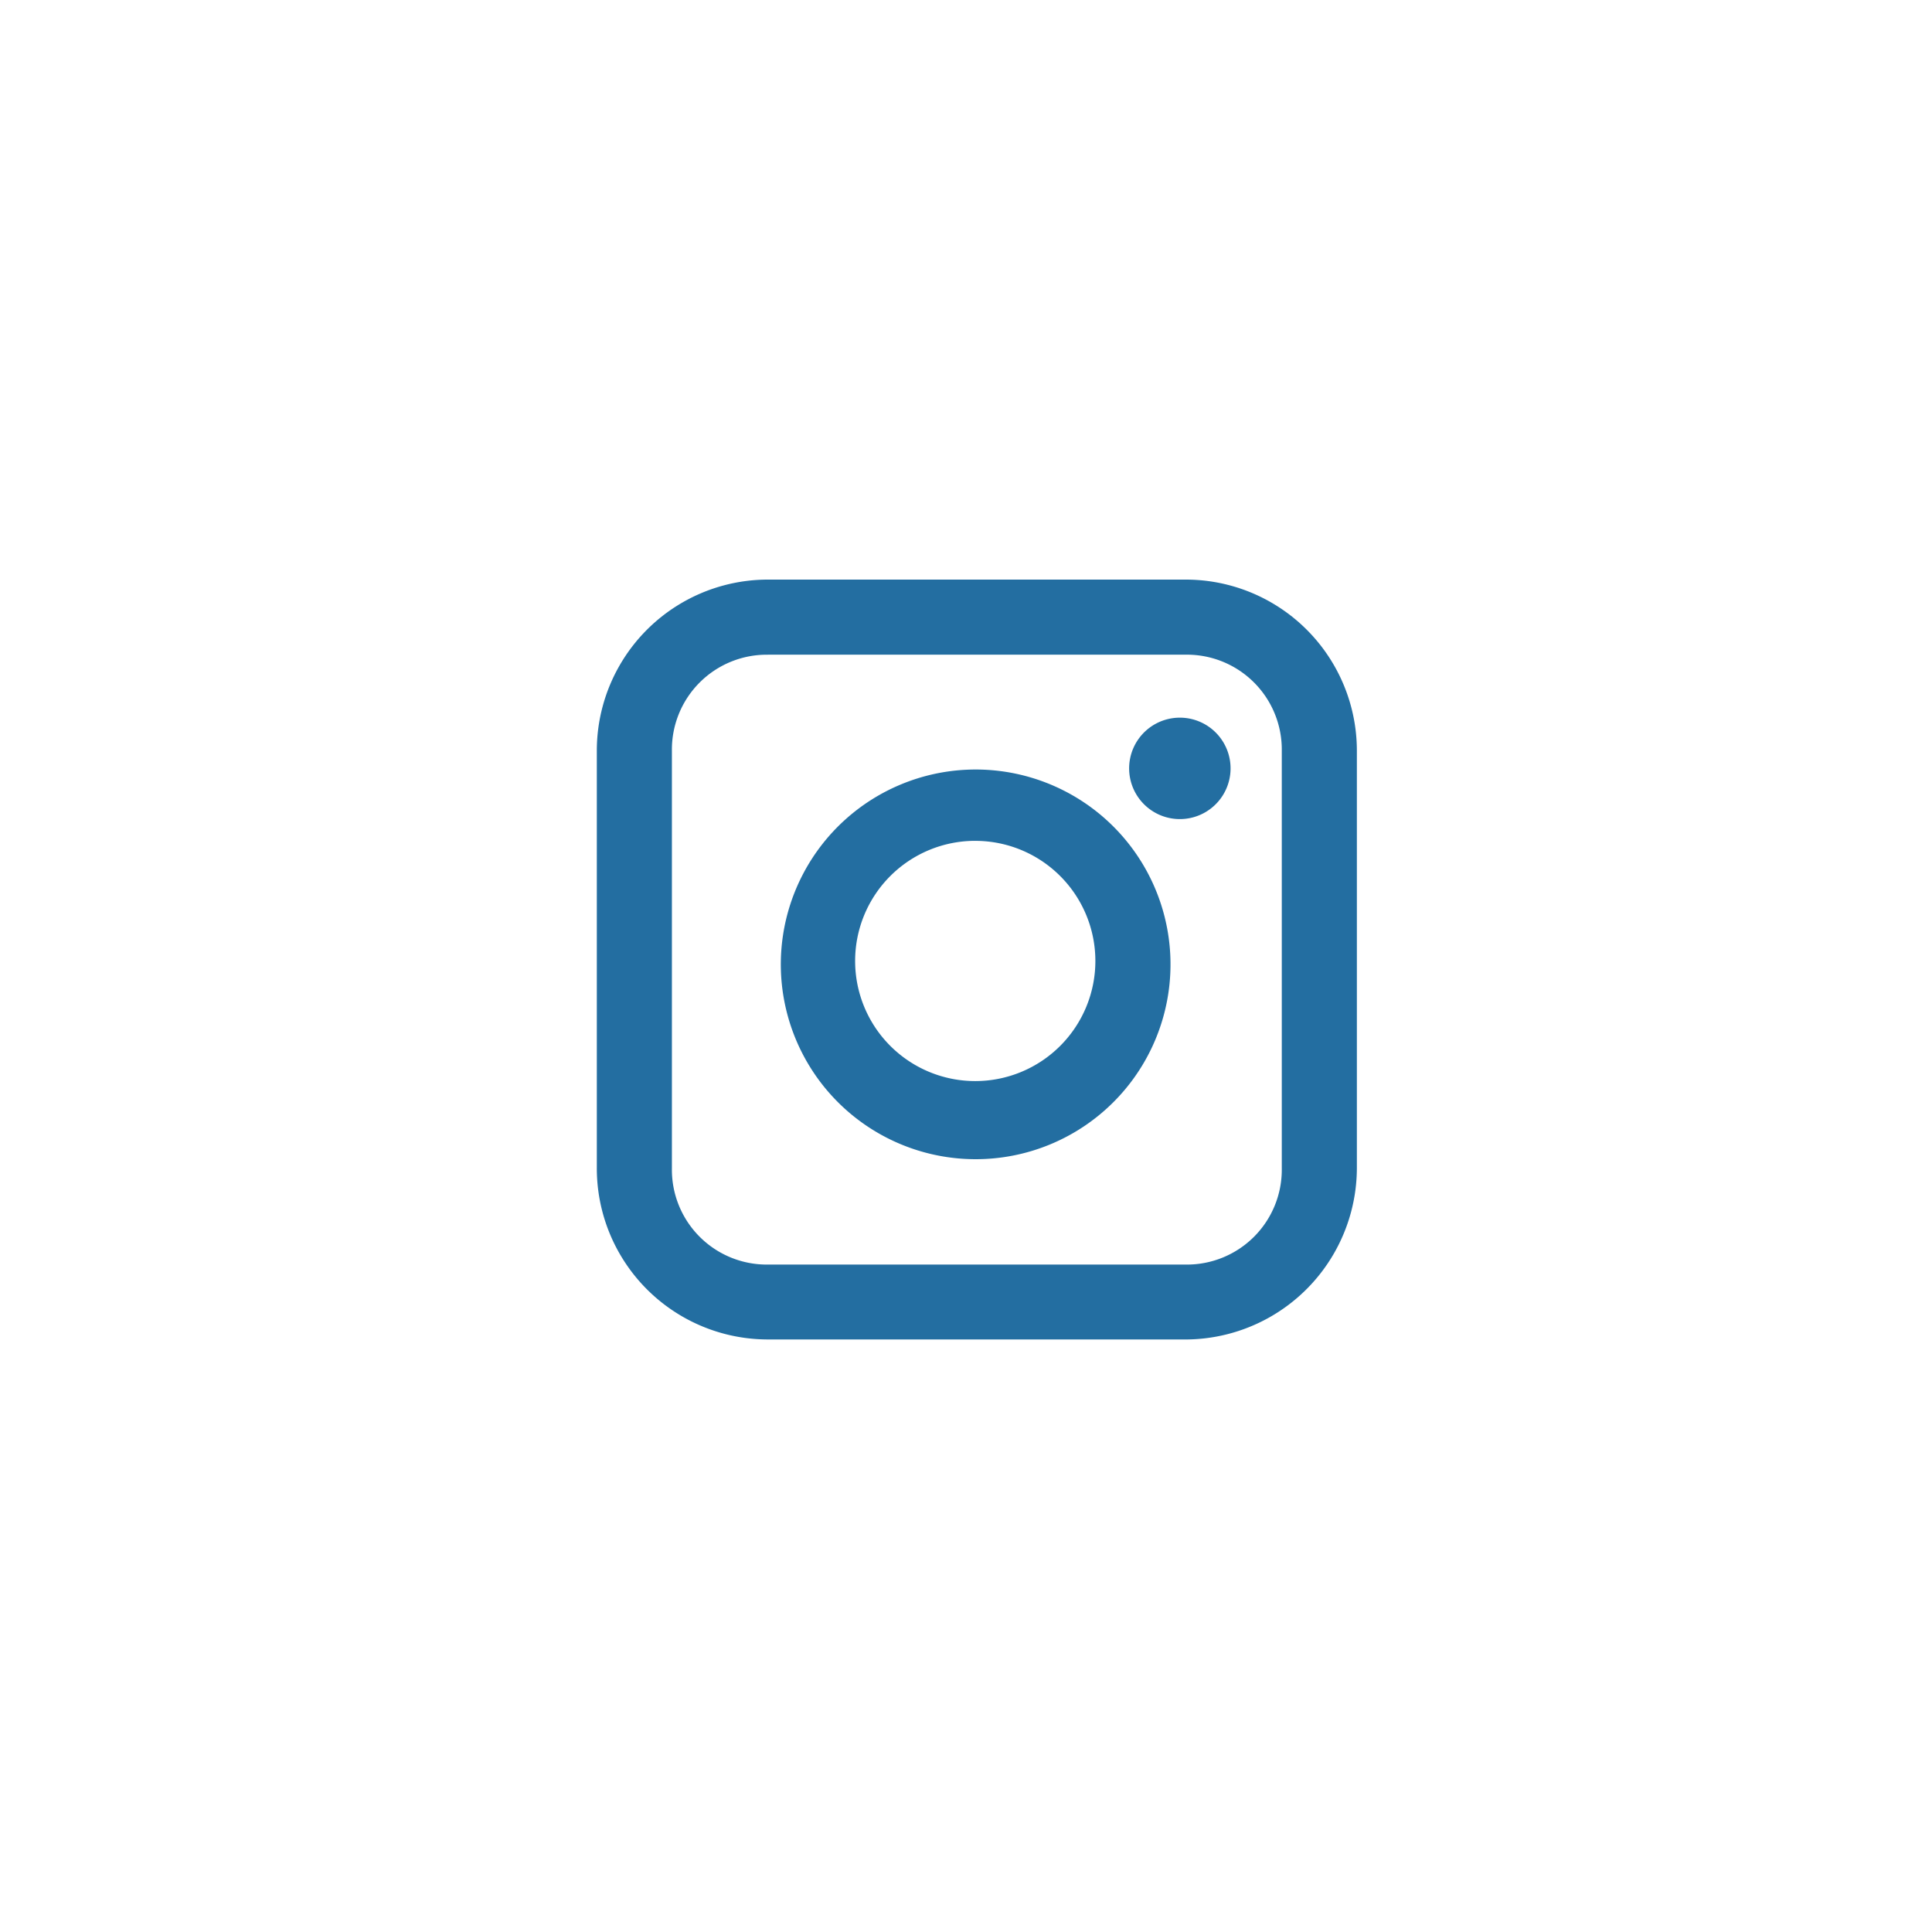
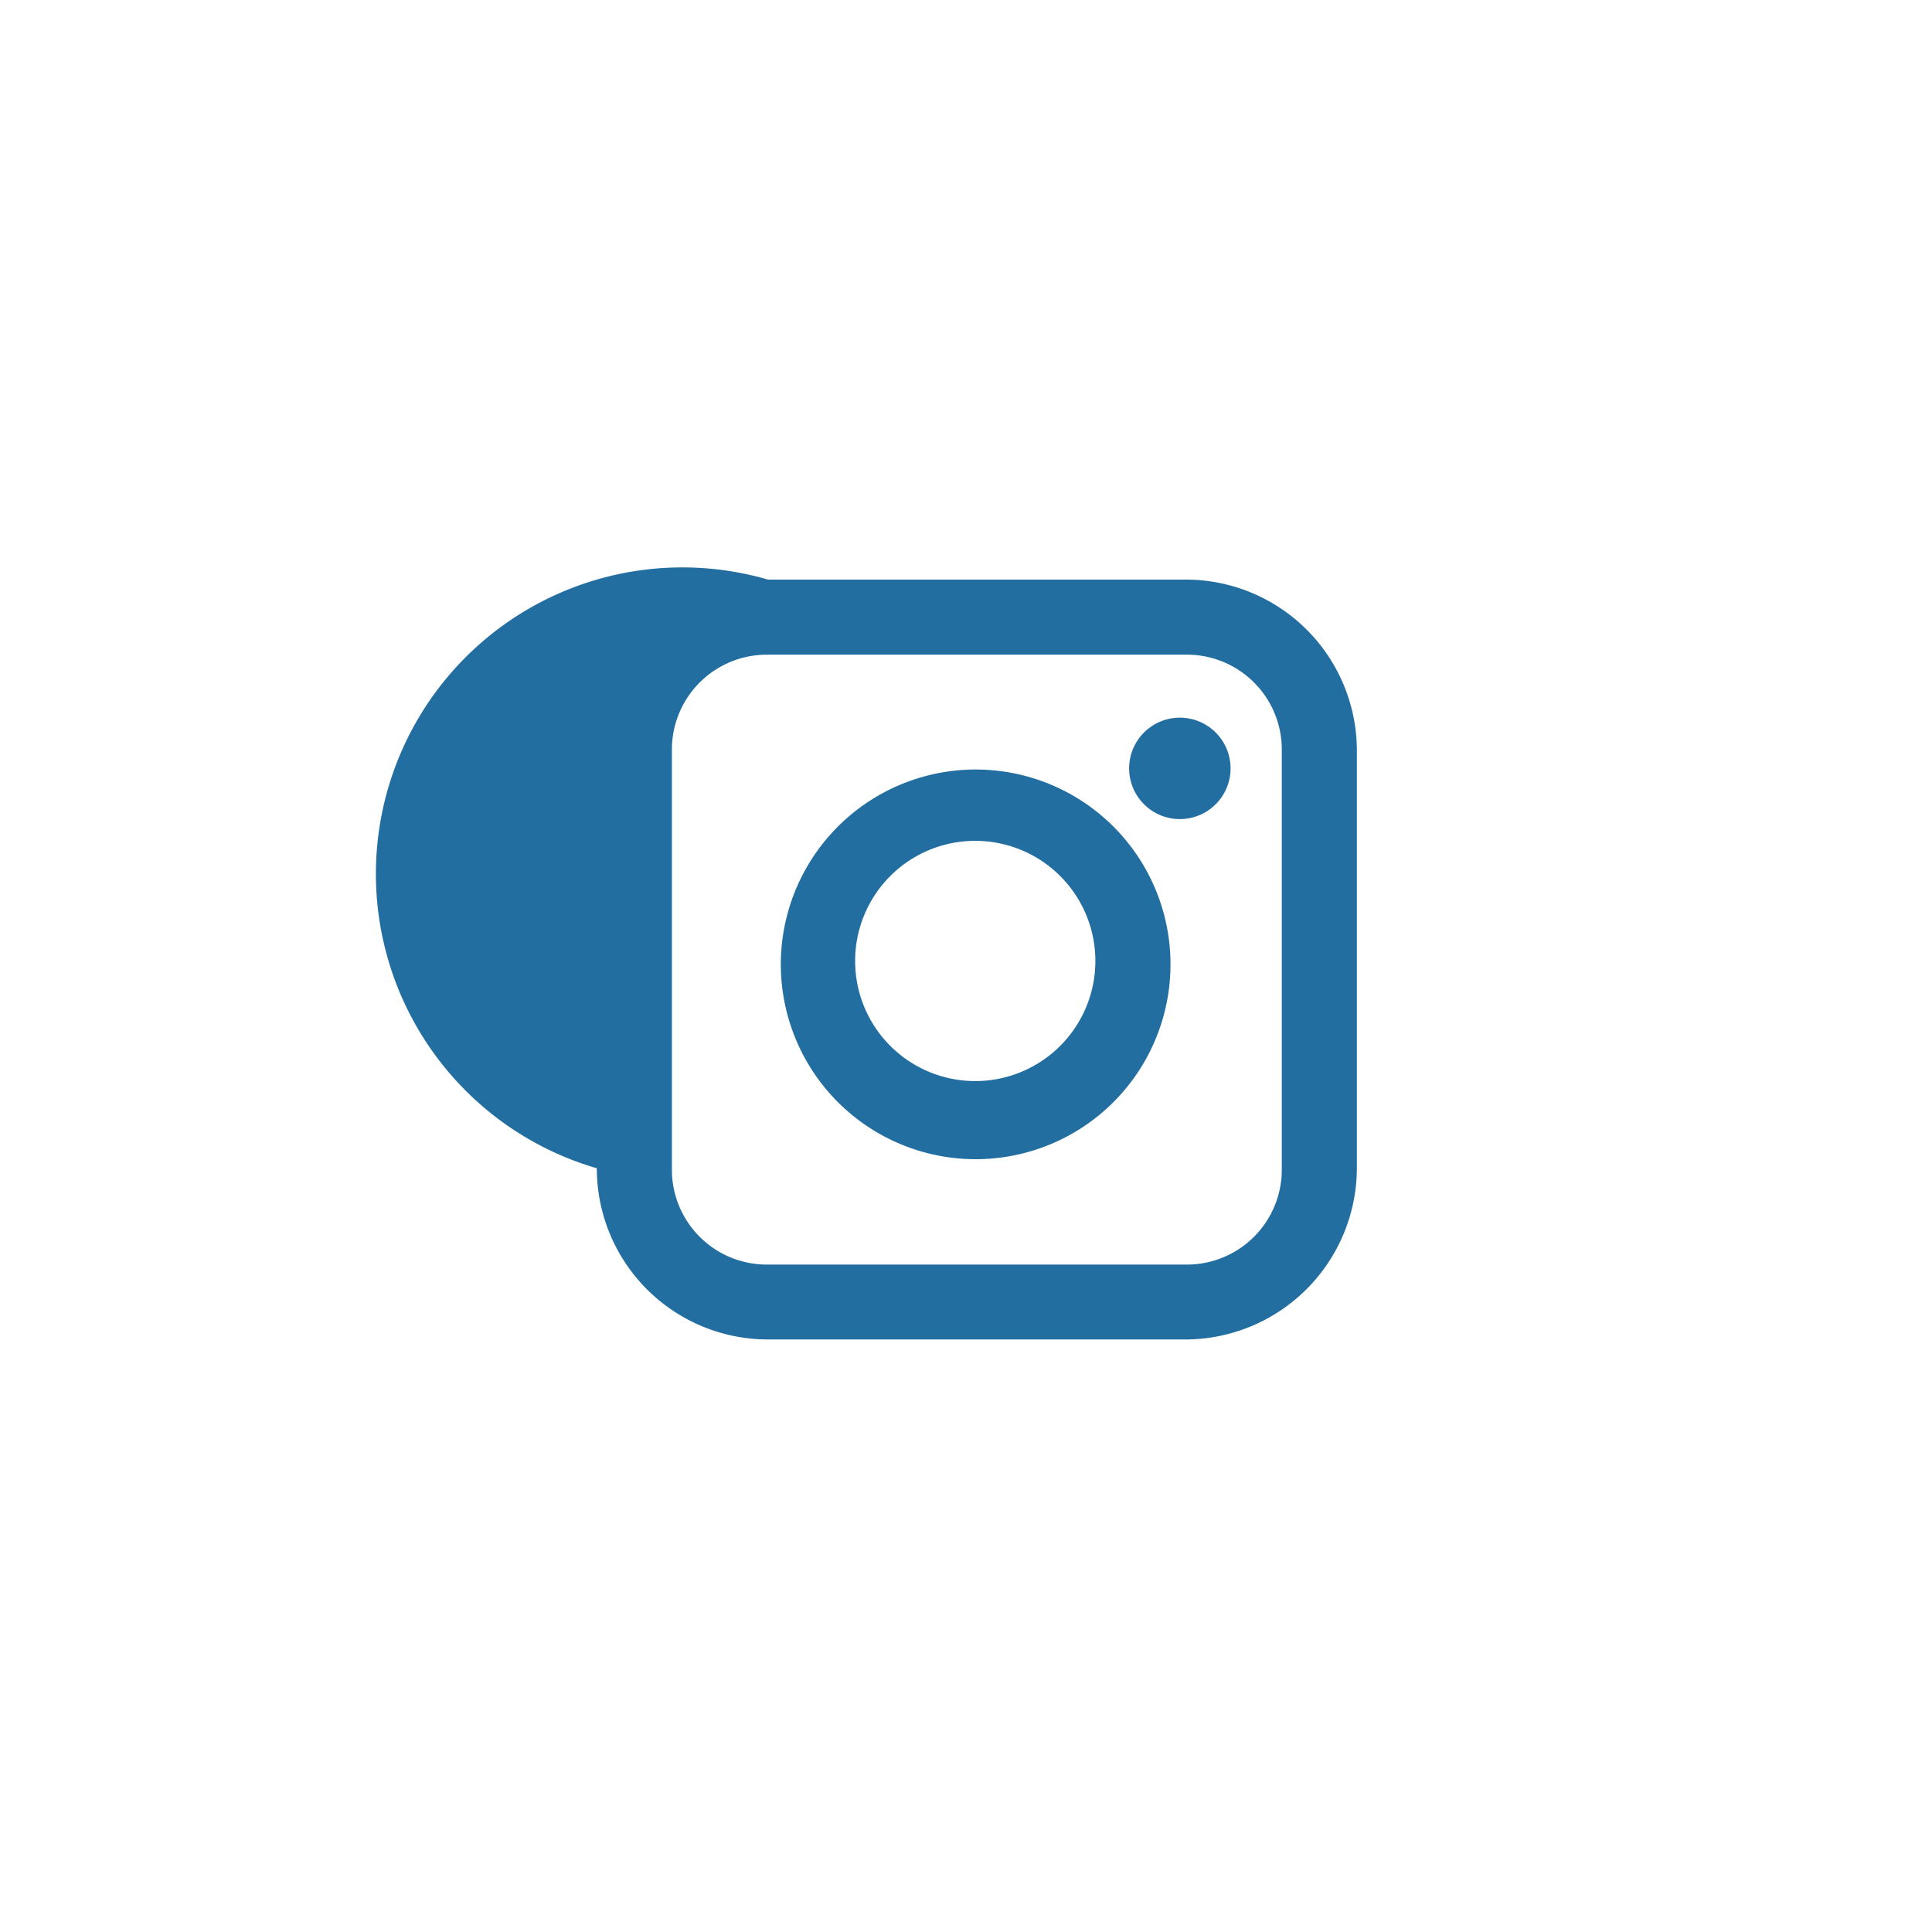
<svg xmlns="http://www.w3.org/2000/svg" viewBox="0 0 80 80">
  <defs>
    <style>
      .cls-1 {
        fill: none;
      }

      .cls-2 {
        fill: #236ea1;
      }
    </style>
  </defs>
  <g id="instagram" transform="translate(-86 -82)">
-     <rect id="Rectangle_1" data-name="Rectangle 1" class="cls-1" width="80" height="80" transform="translate(86 82)" />
    <g id="instagram-2" data-name="instagram" transform="translate(-953.287 -7045)">
-       <path id="Path_238" data-name="Path 238" class="cls-2" d="M78.251,31.464H61.089A7.086,7.086,0,0,1,54,24.375V7.089A7.086,7.086,0,0,1,61.089,0H78.383a7.086,7.086,0,0,1,7.089,7.089V24.383a7.113,7.113,0,0,1-7.221,7.081ZM61.089,3.11a3.929,3.929,0,0,0-3.98,3.98V24.383a3.929,3.929,0,0,0,3.98,3.98H78.383a3.929,3.929,0,0,0,3.98-3.98V7.089a3.929,3.929,0,0,0-3.989-3.98H61.081ZM69.67,24a8.068,8.068,0,1,1,5.721-2.362A8.068,8.068,0,0,1,69.67,24Zm0-13.183a4.974,4.974,0,1,0,4.974,4.974A4.974,4.974,0,0,0,69.67,10.818Zm8.457-5.1a2.1,2.1,0,1,0,1.5.615A2.1,2.1,0,0,0,78.126,5.717Z" transform="translate(1010 7151)" />
+       <path id="Path_238" data-name="Path 238" class="cls-2" d="M78.251,31.464H61.089A7.086,7.086,0,0,1,54,24.375A7.086,7.086,0,0,1,61.089,0H78.383a7.086,7.086,0,0,1,7.089,7.089V24.383a7.113,7.113,0,0,1-7.221,7.081ZM61.089,3.11a3.929,3.929,0,0,0-3.98,3.98V24.383a3.929,3.929,0,0,0,3.98,3.98H78.383a3.929,3.929,0,0,0,3.98-3.98V7.089a3.929,3.929,0,0,0-3.989-3.98H61.081ZM69.67,24a8.068,8.068,0,1,1,5.721-2.362A8.068,8.068,0,0,1,69.67,24Zm0-13.183a4.974,4.974,0,1,0,4.974,4.974A4.974,4.974,0,0,0,69.67,10.818Zm8.457-5.1a2.1,2.1,0,1,0,1.5.615A2.1,2.1,0,0,0,78.126,5.717Z" transform="translate(1010 7151)" />
    </g>
  </g>
</svg>